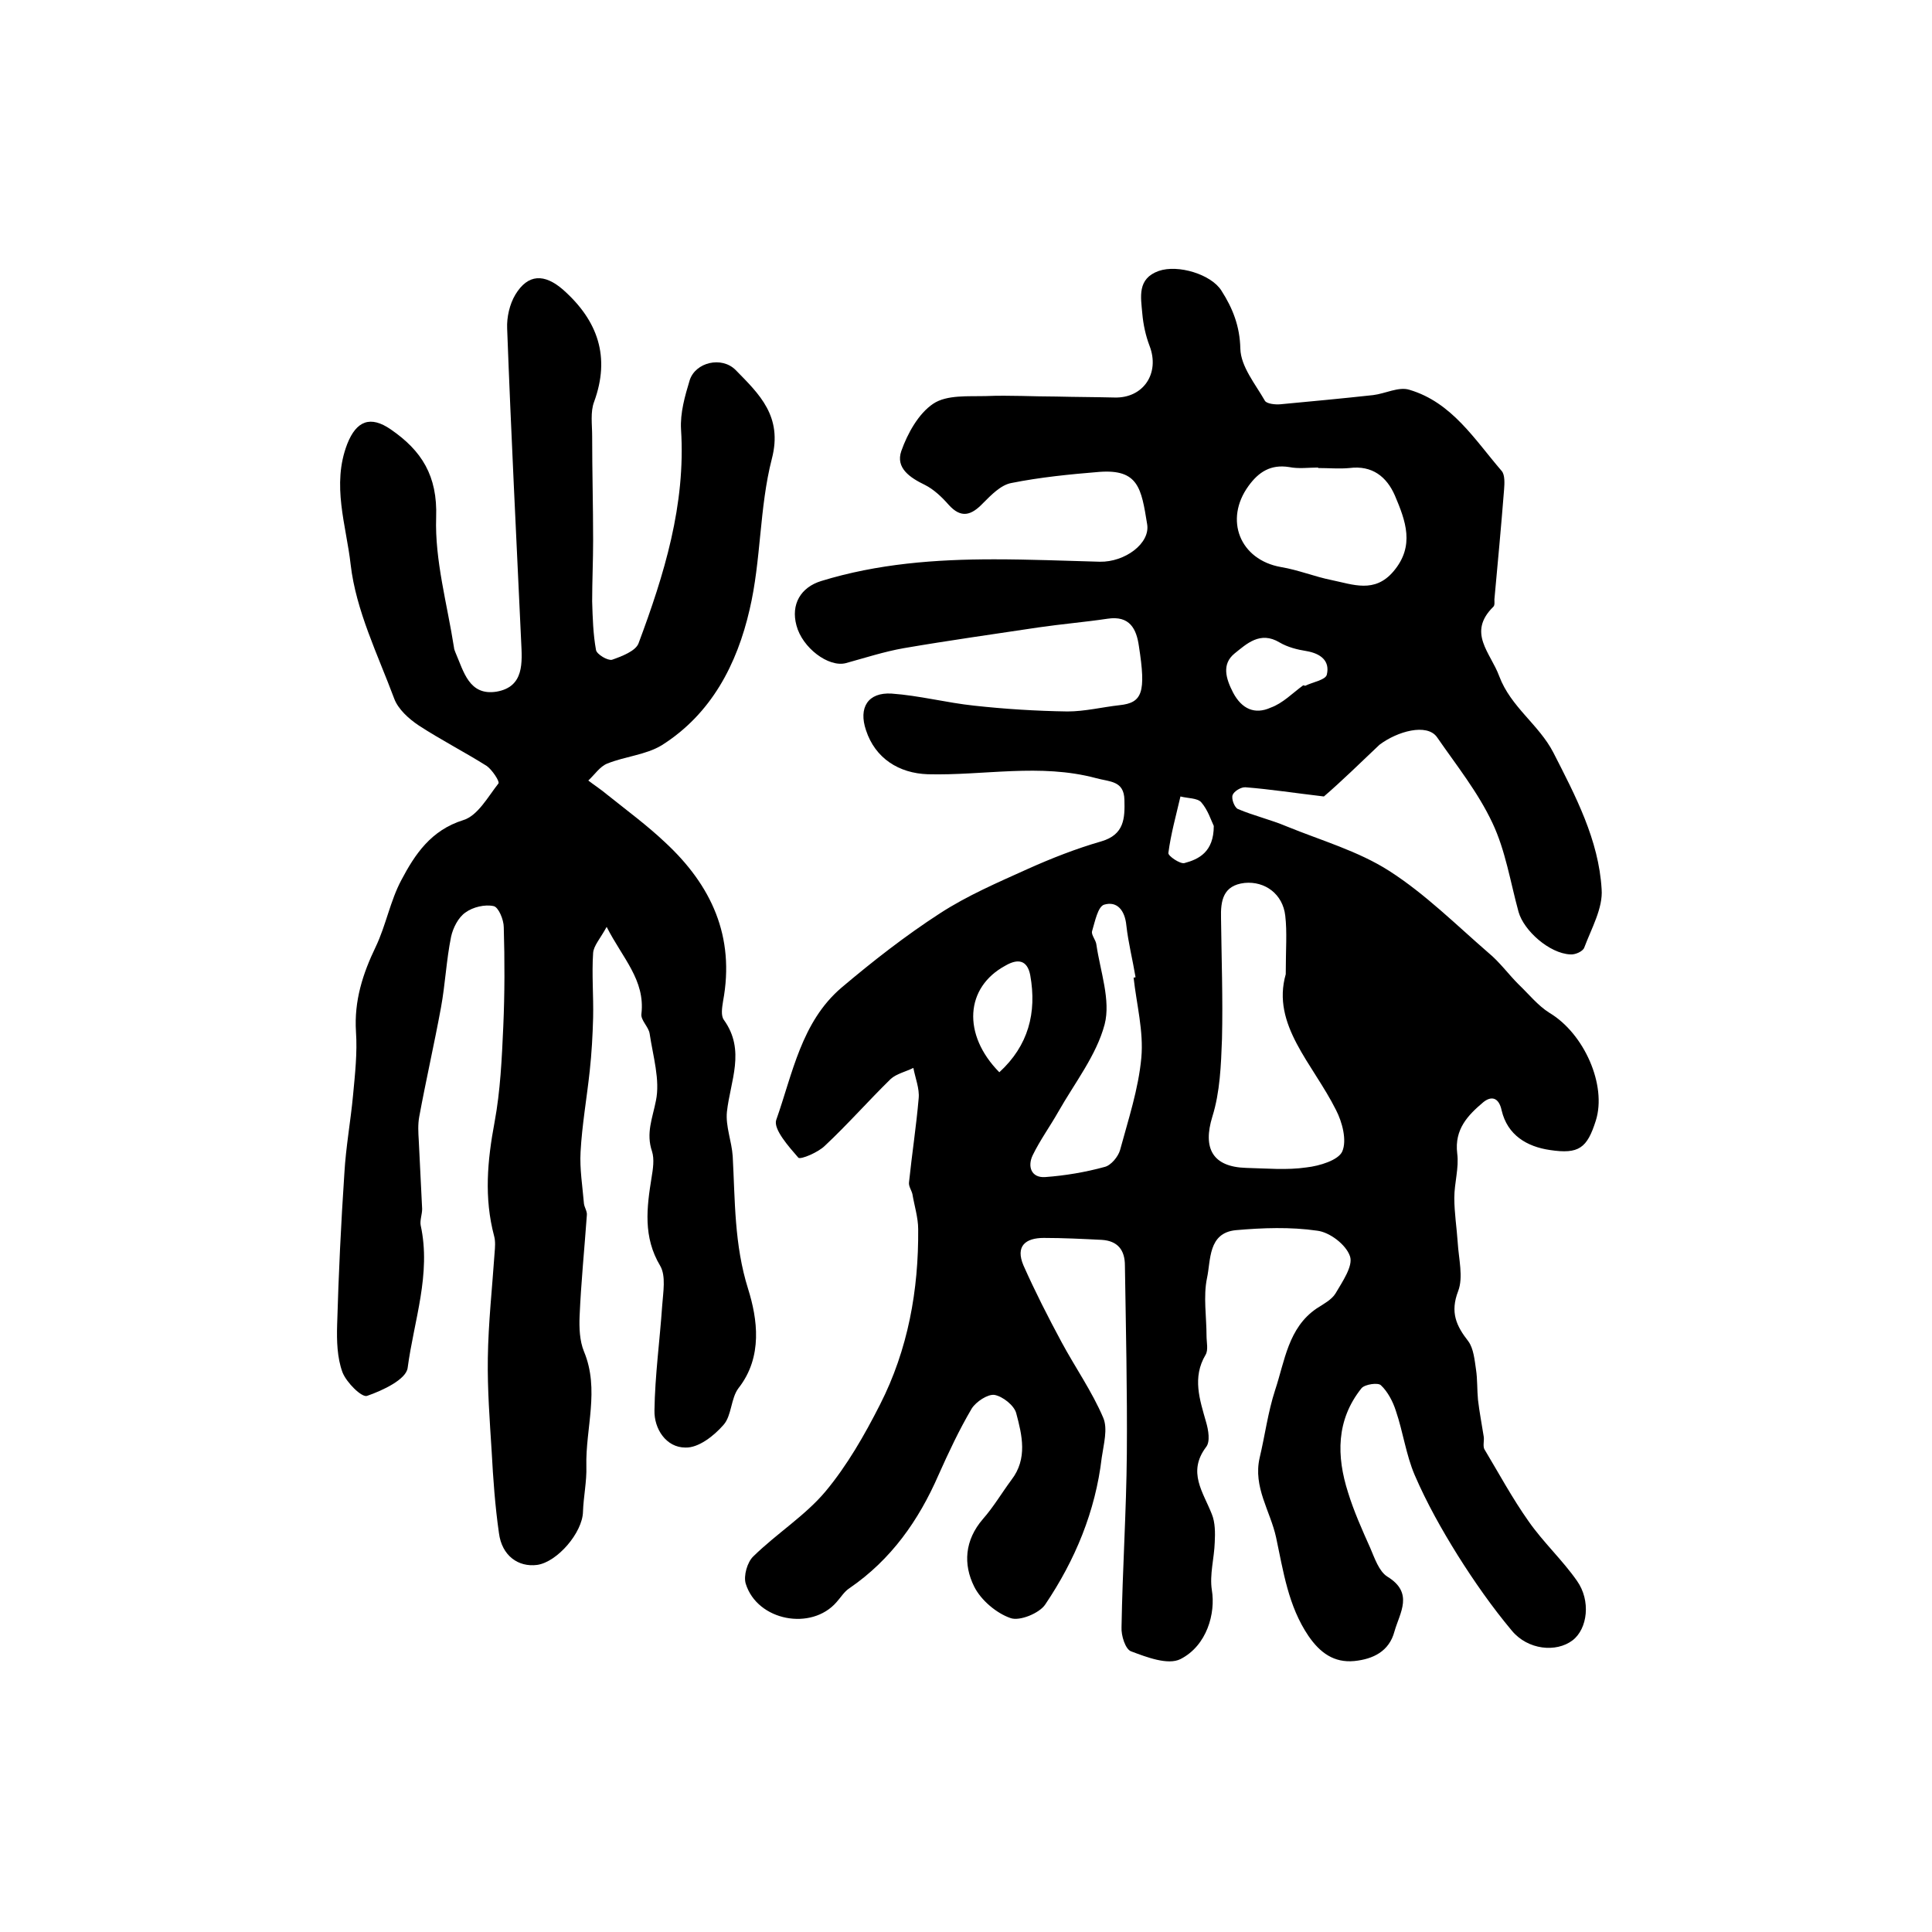
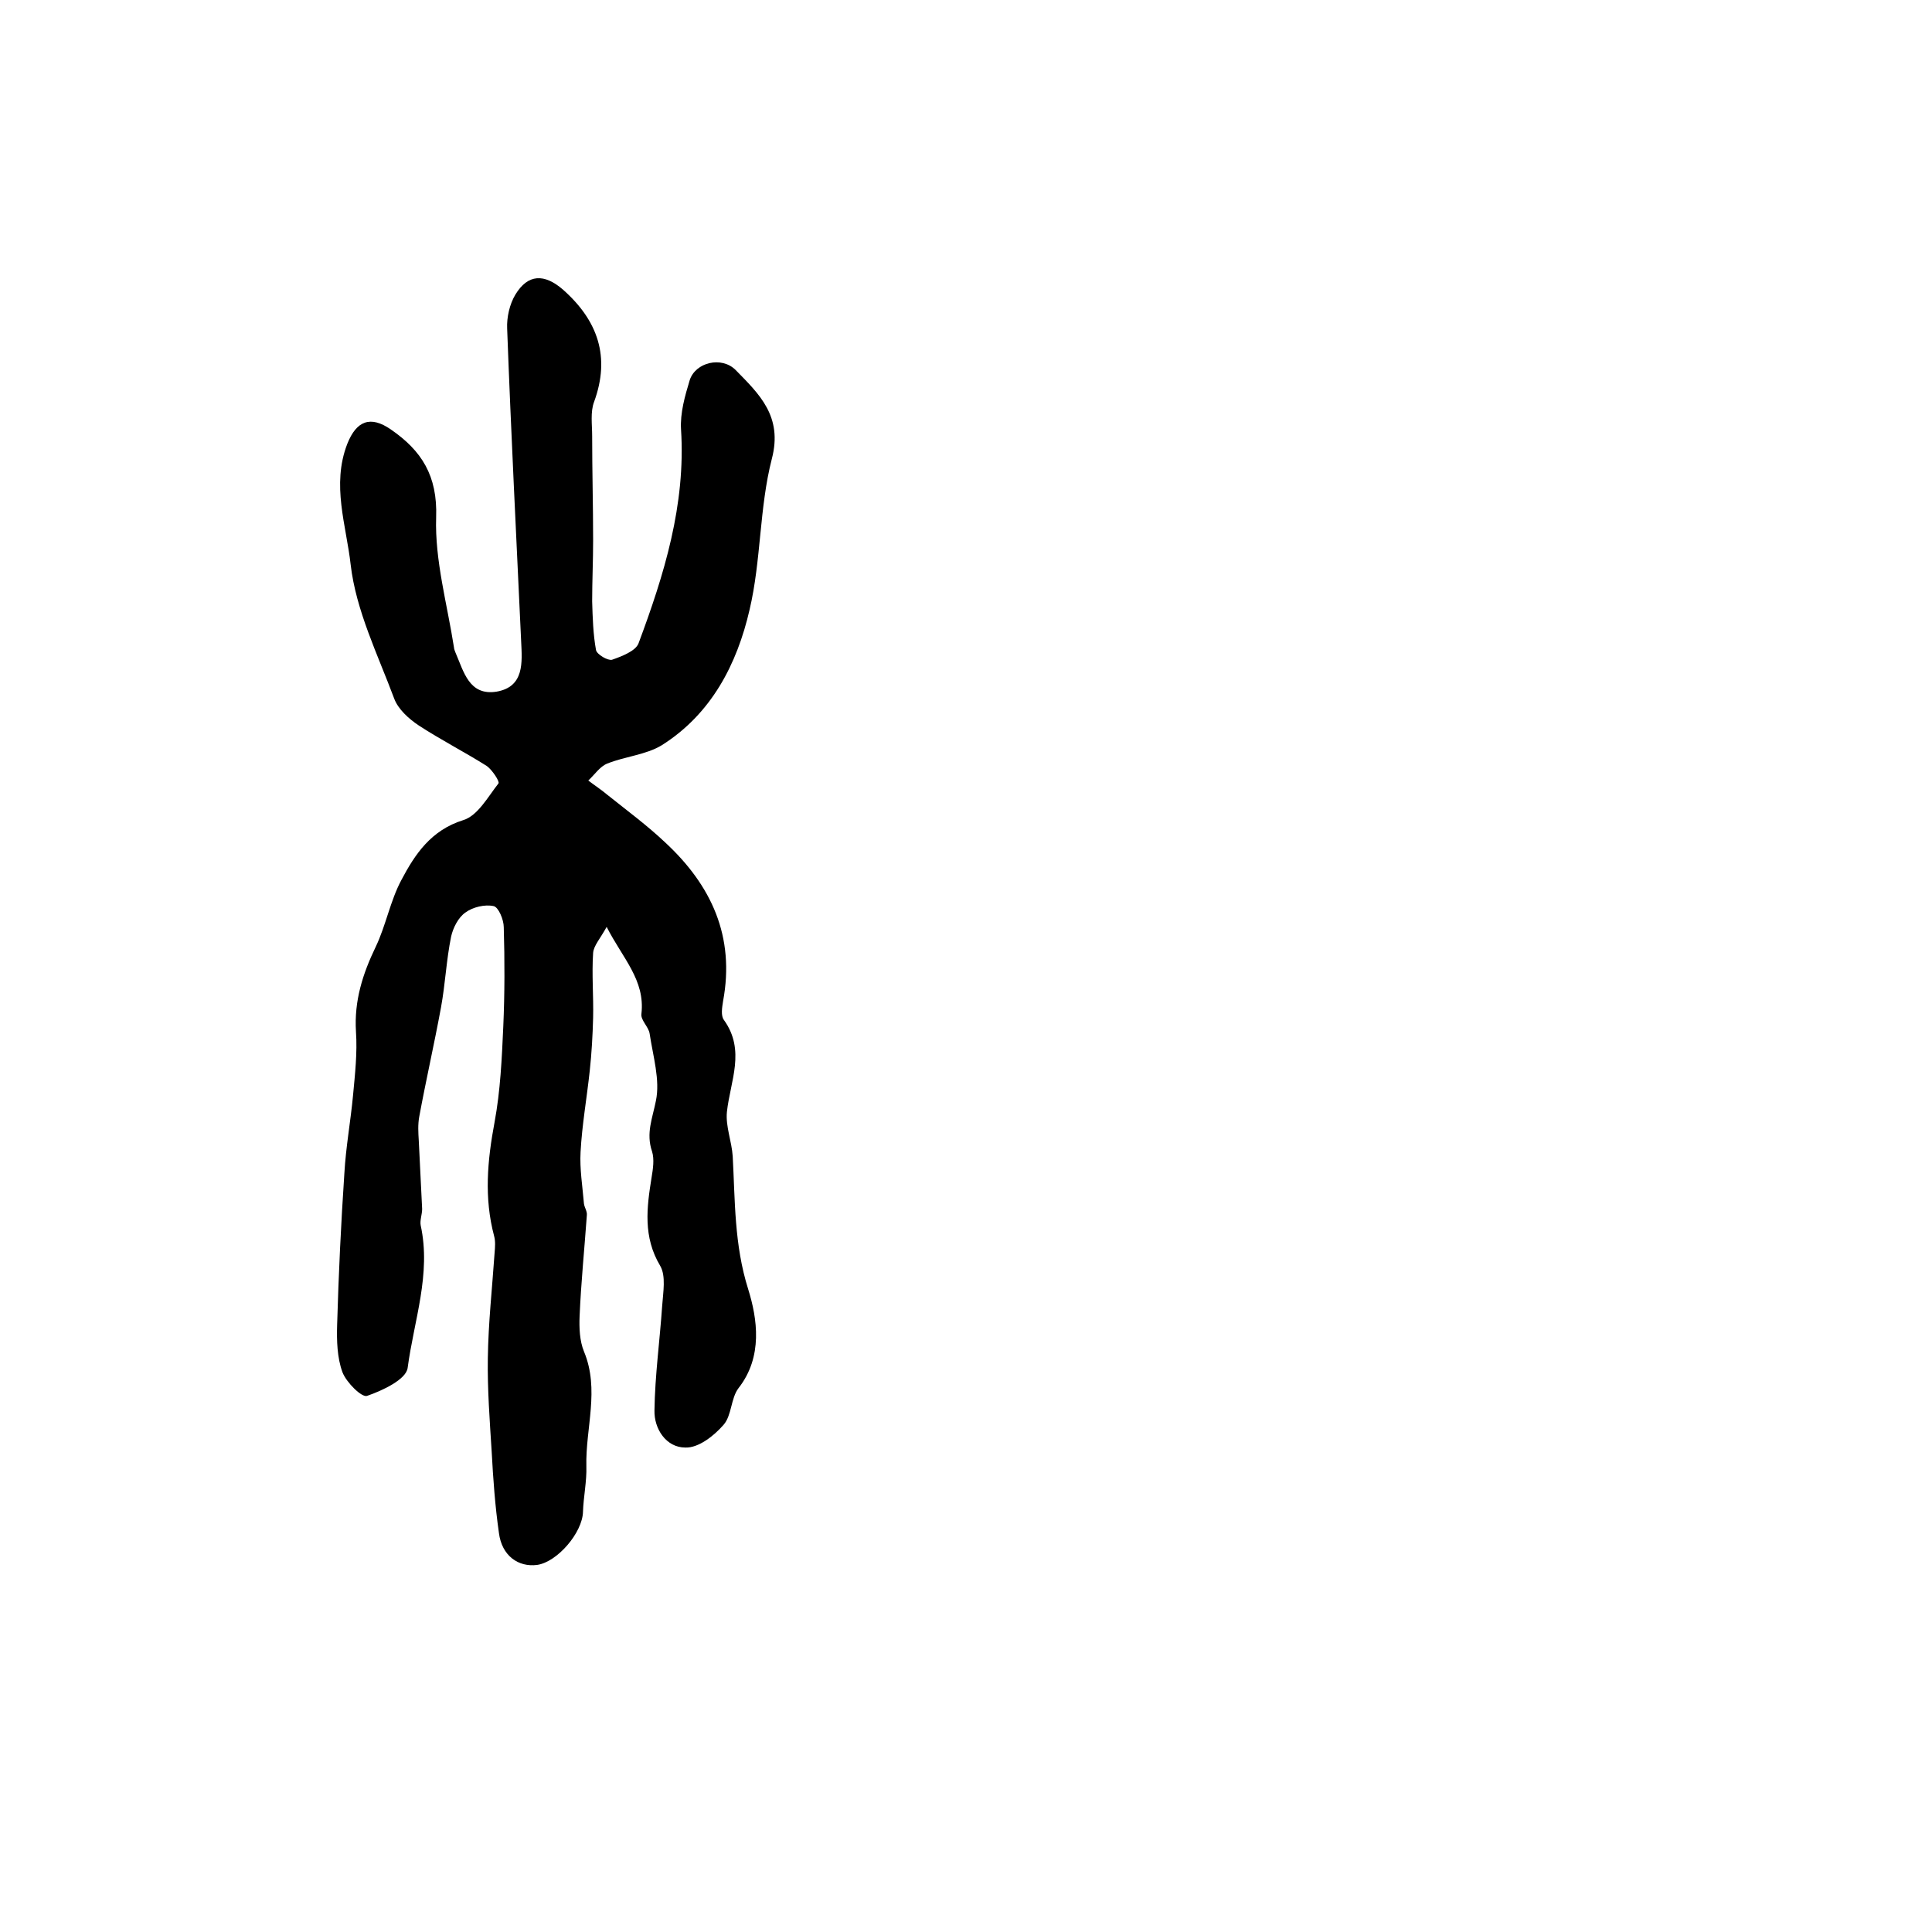
<svg xmlns="http://www.w3.org/2000/svg" version="1.1" id="图层_1" x="0px" y="0px" viewBox="0 0 400 400" style="enable-background:new 0 0 400 400;" xml:space="preserve">
  <style type="text/css">
	.st0{fill:#FFFFFF;}
</style>
  <g>
-     <path d="M274.1,164.9c-6-0.7-11.1-1.5-16.2-1.9c-0.9-0.1-2.4,0.8-2.7,1.6c-0.3,0.8,0.4,2.6,1.1,2.9c3.3,1.4,6.8,2.2,10.1,3.6   c7.1,2.9,14.8,5.1,21.2,9.2c7.5,4.8,13.9,11.2,20.6,17c2.3,1.9,4.1,4.4,6.2,6.5c2.1,2,4,4.4,6.4,5.9c7.2,4.3,11.9,15,9.6,22.3   c-1.8,5.7-3.5,7-9.5,6.1c-4.8-0.7-8.8-3.1-10-8.2c-0.6-2.8-2.2-3-3.8-1.7c-3.2,2.7-6,5.6-5.4,10.6c0.4,3-0.6,6.1-0.6,9.2   c0,3.1,0.5,6.2,0.7,9.2c0.2,3.4,1.2,7.2,0.1,10.1c-1.7,4.4-0.4,7.2,2.1,10.4c1.1,1.5,1.3,3.9,1.6,5.9c0.3,2,0.2,4.1,0.4,6.2   c0.3,2.6,0.8,5.1,1.2,7.7c0.1,0.8-0.2,1.8,0.1,2.5c3,5,5.8,10.2,9.2,15c3,4.3,7,8,10,12.3c2.9,4.1,2.2,9.9-0.9,12.3   c-3.4,2.6-9.3,2-12.6-2c-4.1-4.9-7.8-10.2-11.2-15.6c-3.3-5.3-6.4-10.8-8.9-16.6c-1.8-4.2-2.4-8.9-3.9-13.3c-0.6-1.9-1.7-4-3.1-5.3   c-0.6-0.6-3.3-0.2-4,0.6c-5.3,6.6-5.2,14.1-2.8,21.6c1.2,3.9,2.9,7.7,4.6,11.5c0.9,2.1,1.8,4.8,3.5,5.9c5.6,3.4,2.6,7.5,1.5,11.4   c-1.1,4.1-4.4,5.7-8.3,6.1c-4.2,0.4-7.1-1.7-9.5-5.2c-4.2-6.2-5.2-13.4-6.7-20.4c-1.2-5.5-4.8-10.4-3.4-16.5   c1.1-4.6,1.7-9.4,3.2-14c2-6,2.7-12.9,8.6-16.9c1.4-0.9,3.1-1.8,3.9-3.1c1.4-2.4,3.7-5.7,3-7.7c-0.8-2.4-4.2-5-6.8-5.3   c-5.5-0.8-11.3-0.6-16.9-0.1c-5.7,0.6-5.1,6.2-5.9,9.9c-0.8,3.8-0.1,8-0.1,12c0,1.3,0.4,2.9-0.2,3.9c-2.8,4.7-1.2,9.3,0.1,13.9   c0.5,1.7,0.9,4.1,0,5.2c-3.9,5.2-0.6,9.3,1.2,13.9c0.7,1.7,0.7,3.9,0.6,5.8c-0.1,3.3-1.1,6.7-0.6,9.9c0.8,4.8-1,11.5-6.5,14.3   c-2.6,1.3-7-0.4-10.2-1.6c-1.2-0.4-2.1-3.3-2-5c0.2-12,1-24,1.1-36c0.1-13-0.2-25.9-0.4-38.9c0-3.2-1.5-5.1-4.8-5.3   c-4-0.2-8-0.4-12-0.4c-3.8,0-5.9,1.7-4.2,5.7c2.4,5.4,5.1,10.7,7.9,15.9c2.8,5.2,6.3,10.2,8.6,15.6c1,2.3,0.1,5.5-0.3,8.3   c-1.3,11.1-5.5,21.2-11.7,30.4c-1.2,1.8-5.3,3.5-7.2,2.8c-2.9-1-6.1-3.7-7.5-6.5c-2.3-4.6-2-9.6,1.8-14c2.2-2.5,3.9-5.4,5.9-8.1   c3.4-4.4,2.2-9.3,1-13.8c-0.4-1.6-2.8-3.5-4.5-3.8c-1.4-0.2-3.8,1.4-4.7,2.8c-2.6,4.4-4.8,9.1-6.9,13.8   c-4.1,9.4-9.8,17.5-18.4,23.4c-1.1,0.7-1.8,1.9-2.7,2.9c-5.2,6-16.4,3.9-18.8-3.8c-0.5-1.6,0.3-4.5,1.6-5.7   c4.8-4.7,10.7-8.4,14.9-13.4c4.5-5.4,8.1-11.7,11.3-18c5.8-11.4,8-23.7,7.9-36.3c0-2.4-0.8-4.9-1.2-7.3c-0.2-0.8-0.8-1.6-0.7-2.4   c0.6-5.8,1.5-11.6,2-17.4c0.2-2-0.7-4.2-1.1-6.3c-1.6,0.8-3.5,1.2-4.7,2.3c-4.6,4.5-8.9,9.4-13.6,13.8c-1.4,1.4-5,2.9-5.5,2.5   c-2-2.3-5.2-5.9-4.6-7.8c3.4-9.6,5.2-20.3,13.5-27.4c6.5-5.5,13.3-10.8,20.4-15.4c5.7-3.7,12-6.4,18.2-9.2c4.9-2.2,10-4.2,15.2-5.7   c4.8-1.4,4.9-4.8,4.8-8.6c-0.1-4-3-3.7-5.9-4.5c-11.6-3.1-23.2-0.5-34.8-0.8c-6-0.2-10.9-3.3-12.8-9.1c-1.6-4.7,0.4-7.9,5.3-7.6   c5.7,0.4,11.4,1.9,17.1,2.5c6.4,0.7,12.8,1.1,19.3,1.2c3.6,0,7.2-0.9,10.8-1.3c4.7-0.5,5.5-2.6,4-12.2c-0.5-3.6-1.9-6.4-6.5-5.7   c-4.7,0.7-9.5,1.1-14.3,1.8c-9.3,1.4-18.6,2.7-27.9,4.3c-4,0.7-8,2-12,3.1c-3.6,0.9-9-3.2-10.2-7.8c-1.2-4.4,0.9-7.9,5.1-9.2   c11.7-3.6,23.7-4.5,35.8-4.5c7.3,0,14.6,0.3,21.9,0.5c5.2,0.1,10.5-3.8,9.8-7.8c-1.2-7.4-1.8-11.4-9.9-10.8   c-6.1,0.5-12.2,1.1-18.2,2.3c-2.2,0.4-4.2,2.5-5.9,4.2c-2.4,2.5-4.5,3.2-7.1,0.3c-1.4-1.6-3.1-3.2-4.9-4.1c-3.1-1.5-6.1-3.5-4.9-7   c1.3-3.7,3.6-7.8,6.6-9.8c2.8-1.9,7.3-1.5,11-1.6c4.8-0.2,9.7,0.1,14.5,0.1c4,0.1,8,0.1,12,0.2c6,0.2,9.5-5,7.3-10.7   c-0.8-2.1-1.3-4.4-1.5-6.7c-0.3-3.4-1.1-7.2,3.4-8.8c4-1.4,10.9,0.7,13,4.1c2.3,3.6,3.8,7.3,3.9,12c0.1,3.7,3.1,7.3,5.1,10.8   c0.4,0.6,2.1,0.8,3.2,0.7c6.4-0.6,12.8-1.2,19.2-1.9c2.5-0.3,5.3-1.8,7.5-1.1c8.8,2.6,13.5,10.3,19.1,16.8c0.7,0.8,0.6,2.6,0.5,3.9   c-0.6,7.6-1.3,15.1-2,22.7c0,0.5,0.1,1.2-0.2,1.5c-5.5,5.4-0.6,9.5,1.2,14.4c2.4,6.4,8.2,10,11.2,15.8c4.6,9,9.4,18.1,10,28.3   c0.3,3.9-2.1,8.1-3.6,12.1c-0.3,0.8-1.9,1.5-2.9,1.4c-4.3-0.2-9.6-4.9-10.7-8.8c-1.7-6.2-2.7-12.7-5.4-18.4   c-3-6.4-7.5-12-11.5-17.8c-2.1-2.9-8.2-1.2-11.9,1.6C281.7,157.9,277.6,161.9,274.1,164.9z M266.2,201.7c0-5.2,0.3-8.7-0.1-12.1   c-0.5-4.5-4.2-7.2-8.4-6.8c-4.5,0.5-5,3.7-4.9,7.3c0.1,8.3,0.4,16.7,0.2,25c-0.2,5.4-0.4,11-2,16.1c-2,6.5,0,10.4,7,10.6   c4.2,0.1,8.4,0.5,12.5-0.1c2.7-0.3,6.6-1.5,7.4-3.3c1-2.3,0-6.1-1.3-8.6C271.8,220.2,263.2,212.2,266.2,201.7z M272.9,96.9   c0,0,0-0.1,0-0.1c-2,0-4,0.3-6-0.1c-3.8-0.6-6.3,1-8.4,3.9c-5.1,7-1.8,15.3,6.7,16.8c3.6,0.6,7,2,10.5,2.7   c4.4,0.9,8.9,2.8,12.8-1.8c4.5-5.3,2.5-10.5,0.3-15.7c-1.7-3.9-4.7-6.3-9.4-5.7C277.3,97.1,275.1,96.9,272.9,96.9z M234.7,202.4   c0.1,0,0.3,0,0.4-0.1c-0.6-3.6-1.5-7.1-1.9-10.7c-0.3-3.1-1.9-5.1-4.6-4.3c-1.3,0.4-1.9,3.5-2.5,5.5c-0.2,0.8,0.8,1.8,0.9,2.8   c0.8,5.5,3,11.5,1.7,16.5c-1.7,6.4-6.2,12.1-9.6,18.1c-1.7,3-3.8,5.9-5.3,9c-1.1,2.3-0.3,4.7,2.6,4.5c4.1-0.3,8.3-1,12.3-2.1   c1.3-0.3,2.8-2.1,3.2-3.5c1.7-6.3,3.8-12.6,4.4-19.1C236.8,213.5,235.3,207.9,234.7,202.4z M269.8,141.9c0.1,0,0.3,0,0.4,0.1   c1.6-0.8,4.2-1.2,4.5-2.3c0.7-2.9-1.3-4.4-4.2-4.9c-1.9-0.3-3.9-0.8-5.6-1.8c-4-2.4-6.8,0.3-9.3,2.3c-2.7,2.2-1.8,5.2-0.3,8.1   c1.8,3.4,4.5,4.6,7.8,3.1C265.6,145.6,267.6,143.5,269.8,141.9z M206.9,222c6-5.5,7.8-12.3,6.4-20.1c-0.6-3.1-2.5-3.5-5.1-2   C199.8,204.4,199.2,214.2,206.9,222z M251.3,171c-0.5-1-1.2-3.3-2.6-4.9c-0.8-0.9-2.8-0.8-4.3-1.2c-0.9,3.9-2,7.8-2.5,11.7   c-0.1,0.6,2.4,2.3,3.3,2.1C248.2,177.9,251.3,176.4,251.3,171z" />
    <path d="M125.6,191.9c-1.3,2.4-2.7,3.9-2.8,5.4c-0.3,4.4,0.1,8.9,0,13.4c-0.1,3.7-0.3,7.3-0.7,11c-0.6,5.6-1.6,11.2-1.9,16.8   c-0.2,3.5,0.4,7.1,0.7,10.7c0.1,0.8,0.7,1.6,0.6,2.4c-0.5,7-1.2,13.9-1.5,20.9c-0.1,2.4,0,5.1,0.9,7.3c3.3,7.9,0.3,15.9,0.5,23.8   c0.1,3.1-0.6,6.3-0.7,9.4c-0.1,4.3-5.3,10.4-9.5,11c-3.9,0.5-7.3-1.9-7.9-6.6c-0.8-5.6-1.2-11.2-1.5-16.8   c-0.4-6.4-0.9-12.9-0.8-19.4c0.1-7.3,0.9-14.5,1.4-21.8c0.1-1.2,0.2-2.4-0.1-3.5c-2.1-7.9-1.4-15.6,0.1-23.6   c1.2-6.5,1.5-13.1,1.8-19.8c0.3-6.8,0.3-13.7,0.1-20.5c0-1.6-1.1-4.2-2.1-4.4c-1.8-0.4-4.3,0.2-5.8,1.3c-1.5,1-2.6,3.2-3,5   c-1,4.9-1.2,9.8-2.1,14.7c-1.4,7.6-3.1,15-4.5,22.6c-0.3,1.6-0.2,3.3-0.1,4.9c0.2,4.7,0.5,9.5,0.7,14.2c0,1.1-0.5,2.4-0.3,3.4   c2.2,10.1-1.4,19.7-2.7,29.5c-0.3,2.4-5.2,4.7-8.4,5.8c-1.1,0.4-4.3-2.8-5.1-4.9c-1.1-3-1.2-6.5-1.1-9.8c0.3-10.5,0.8-21,1.5-31.4   c0.3-5.4,1.3-10.8,1.8-16.2c0.4-4.3,0.9-8.7,0.6-13.1c-0.4-6.4,1.4-12,4.1-17.6c2.1-4.4,3-9.5,5.3-13.8c2.8-5.3,6.1-10.3,12.8-12.4   c3-0.9,5.1-4.8,7.3-7.6c0.3-0.4-1.3-2.8-2.4-3.6c-4.6-2.9-9.5-5.4-14.1-8.4c-2.1-1.4-4.3-3.4-5.1-5.6c-3.4-9.1-7.9-18.2-9-27.7   c-0.9-8.1-4-16.5-0.7-25c1.9-4.8,4.8-5.9,9-3c6.4,4.4,9.7,9.6,9.4,18.2c-0.3,8.9,2.3,18,3.7,27c0,0.3,0.2,0.7,0.3,1   c1.7,3.9,2.8,9,8.5,8.1c5.8-1,5.3-6.1,5.1-10.4c-1-21.6-2.1-43.2-2.9-64.8c-0.1-2.3,0.5-5,1.7-7c2.6-4.3,6-4.4,9.9-1   c7.2,6.4,9.8,13.9,6.4,23.2c-0.8,2.1-0.4,4.7-0.4,7.1c0,7.2,0.2,14.4,0.2,21.6c0,4.2-0.2,8.4-0.2,12.6c0.1,3.4,0.2,6.8,0.8,10.1   c0.2,0.9,2.4,2.2,3.3,2c2-0.7,4.9-1.8,5.5-3.4c5.3-14.2,9.8-28.7,8.8-44.3c-0.2-3.4,0.8-6.9,1.8-10.2c1.2-3.7,6.6-5,9.5-2.1   c4.9,5,9.8,9.6,7.5,18.4c-2.6,10.1-2.2,21-4.6,31.2c-2.6,11.3-7.9,21.6-18.2,28.1c-3.3,2-7.6,2.3-11.3,3.8   c-1.5,0.6-2.6,2.3-3.9,3.5c1.3,1,2.7,1.9,4,3c4,3.2,8.2,6.3,11.9,9.8c9.6,8.9,14.5,19.5,12,32.9c-0.2,1.3-0.5,3,0.2,3.9   c4.5,6.3,1.3,12.6,0.6,19c-0.3,3,1,6.1,1.2,9.2c0.5,9.2,0.3,18.3,3.2,27.5c1.9,6.1,3.1,14-2,20.5c-1.6,2.1-1.4,5.7-3.1,7.6   c-2,2.3-5.2,4.8-7.9,4.7c-4,0-6.5-3.9-6.4-7.7c0.1-7.2,1.1-14.4,1.6-21.7c0.2-2.8,0.8-6.1-0.4-8.2c-3.6-6-2.8-12.1-1.8-18.3   c0.3-1.8,0.6-3.8,0.1-5.4c-1.3-3.8,0.1-6.9,0.8-10.5c0.9-4.3-0.6-9.2-1.3-13.9c-0.2-1.4-1.9-2.8-1.7-4.1   C133.6,202.9,128.9,198.4,125.6,191.9z" />
  </g>
</svg>